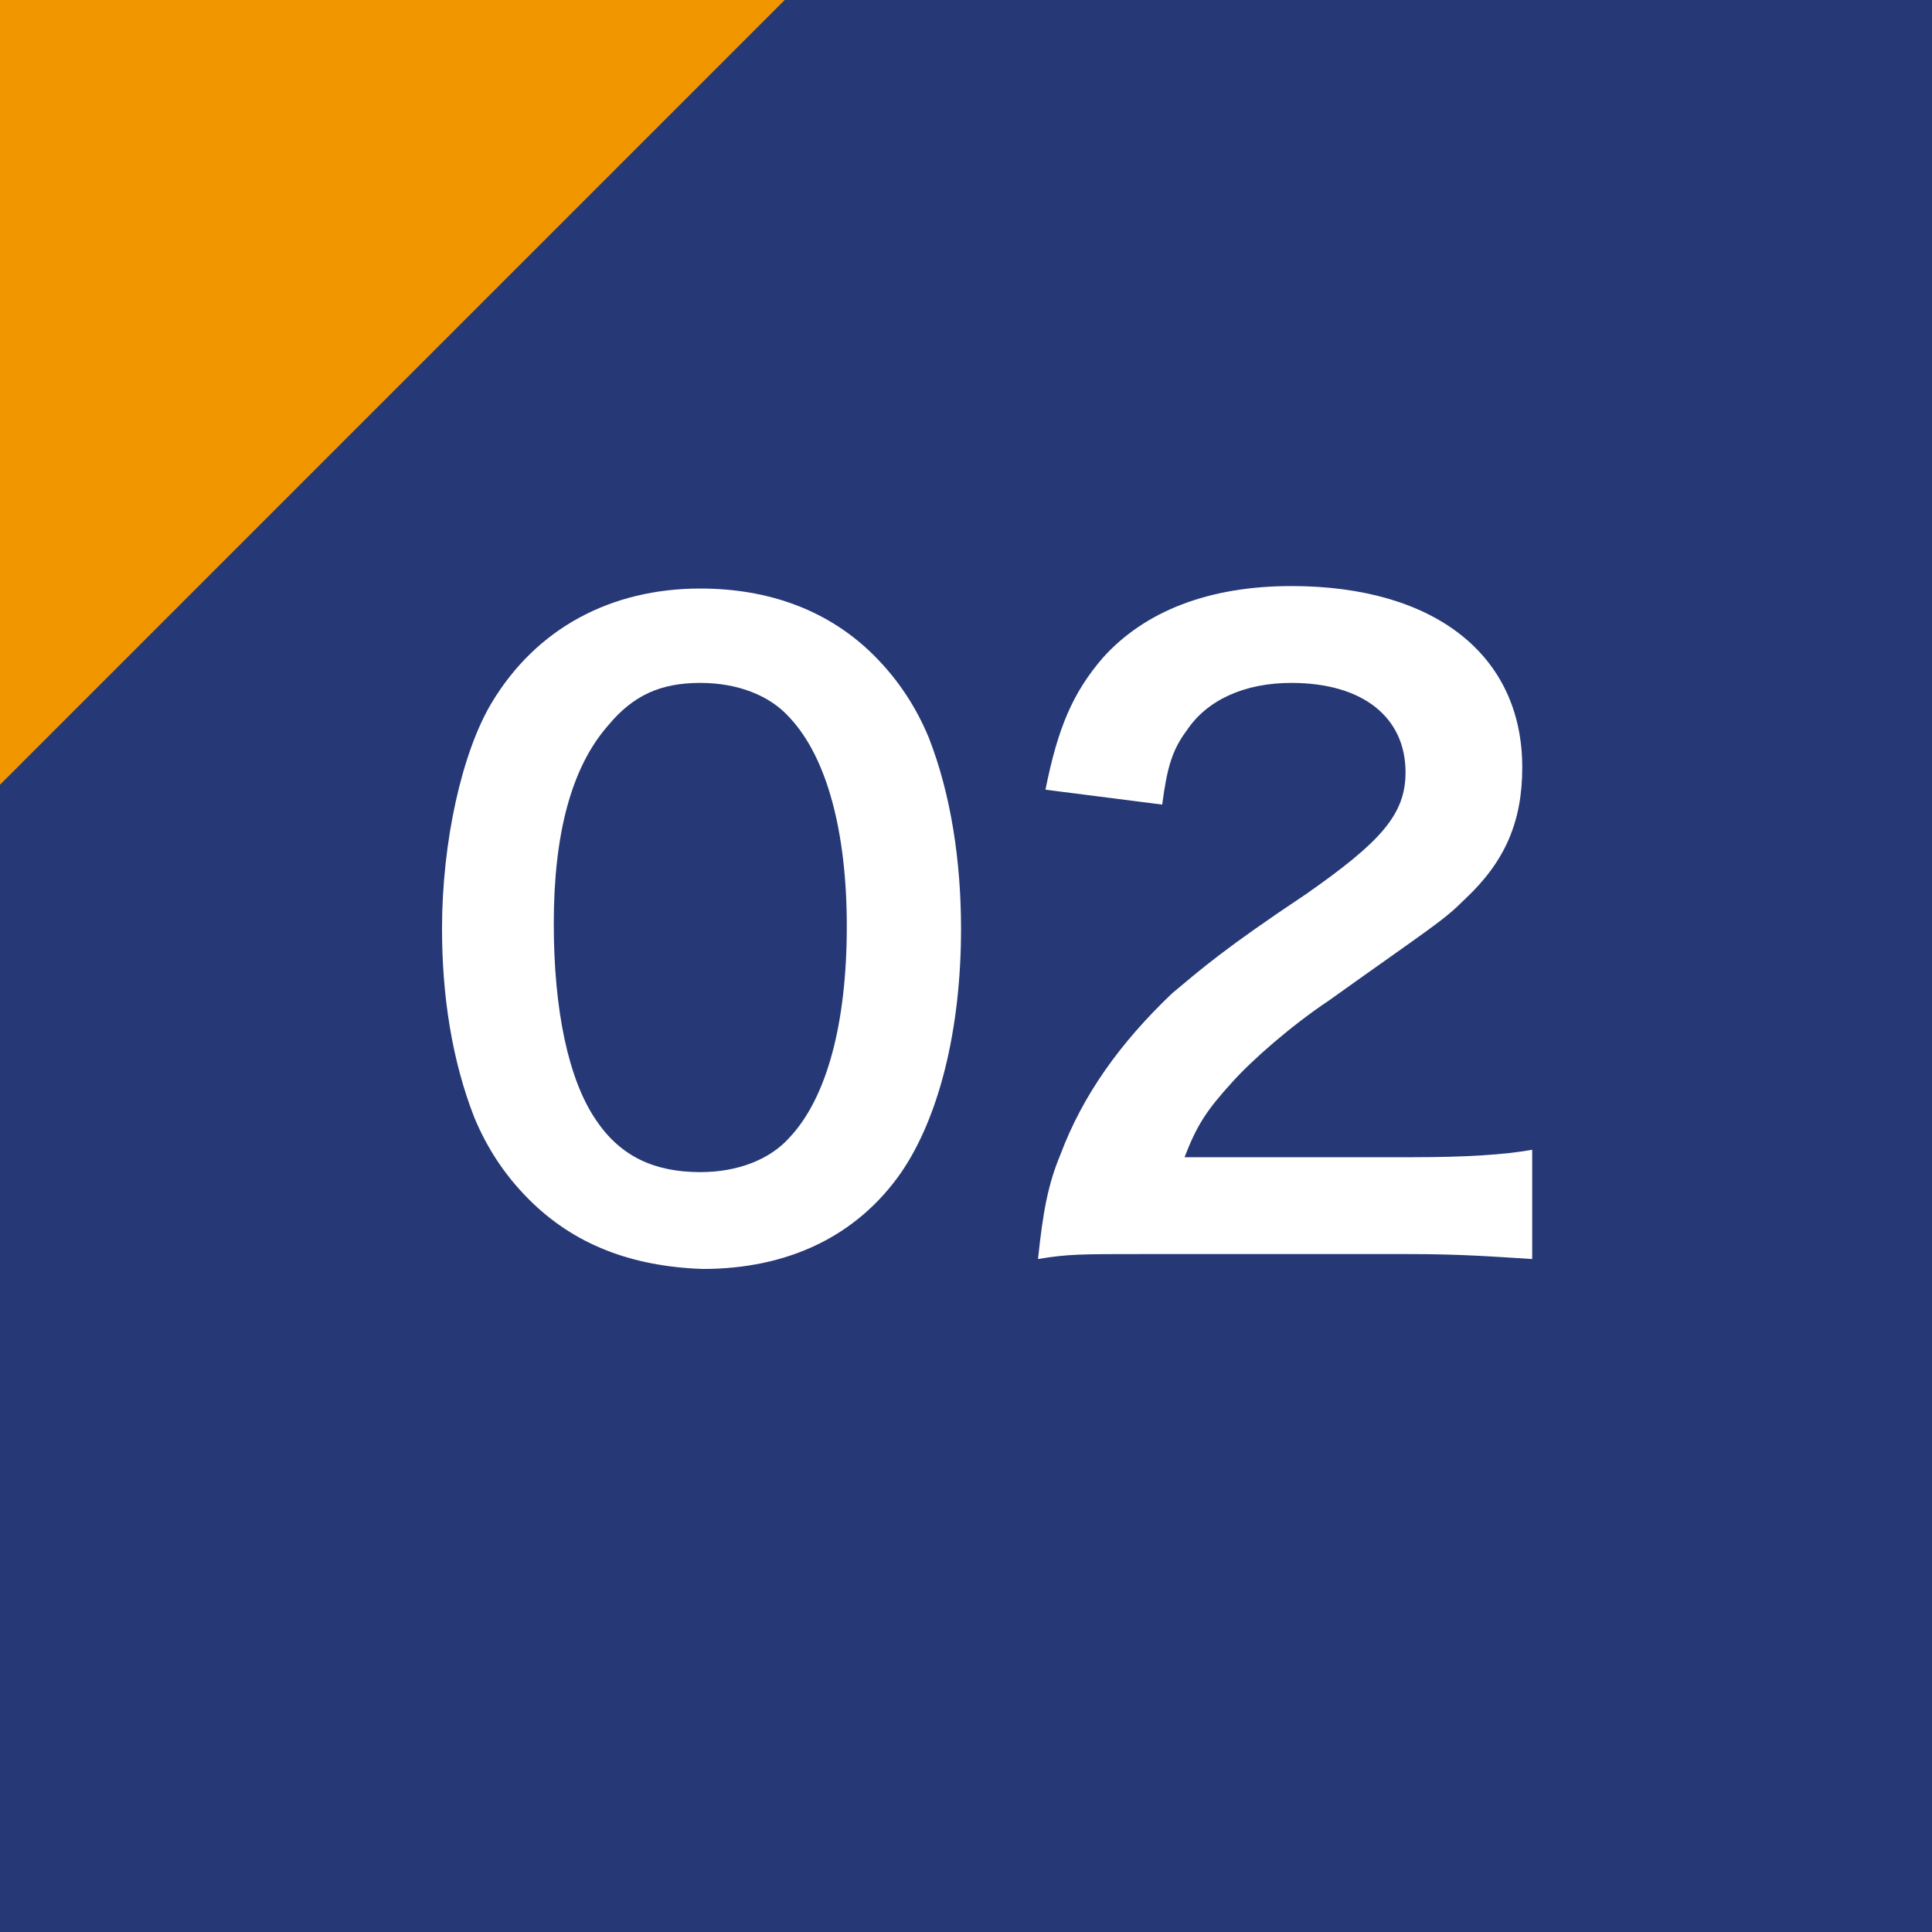
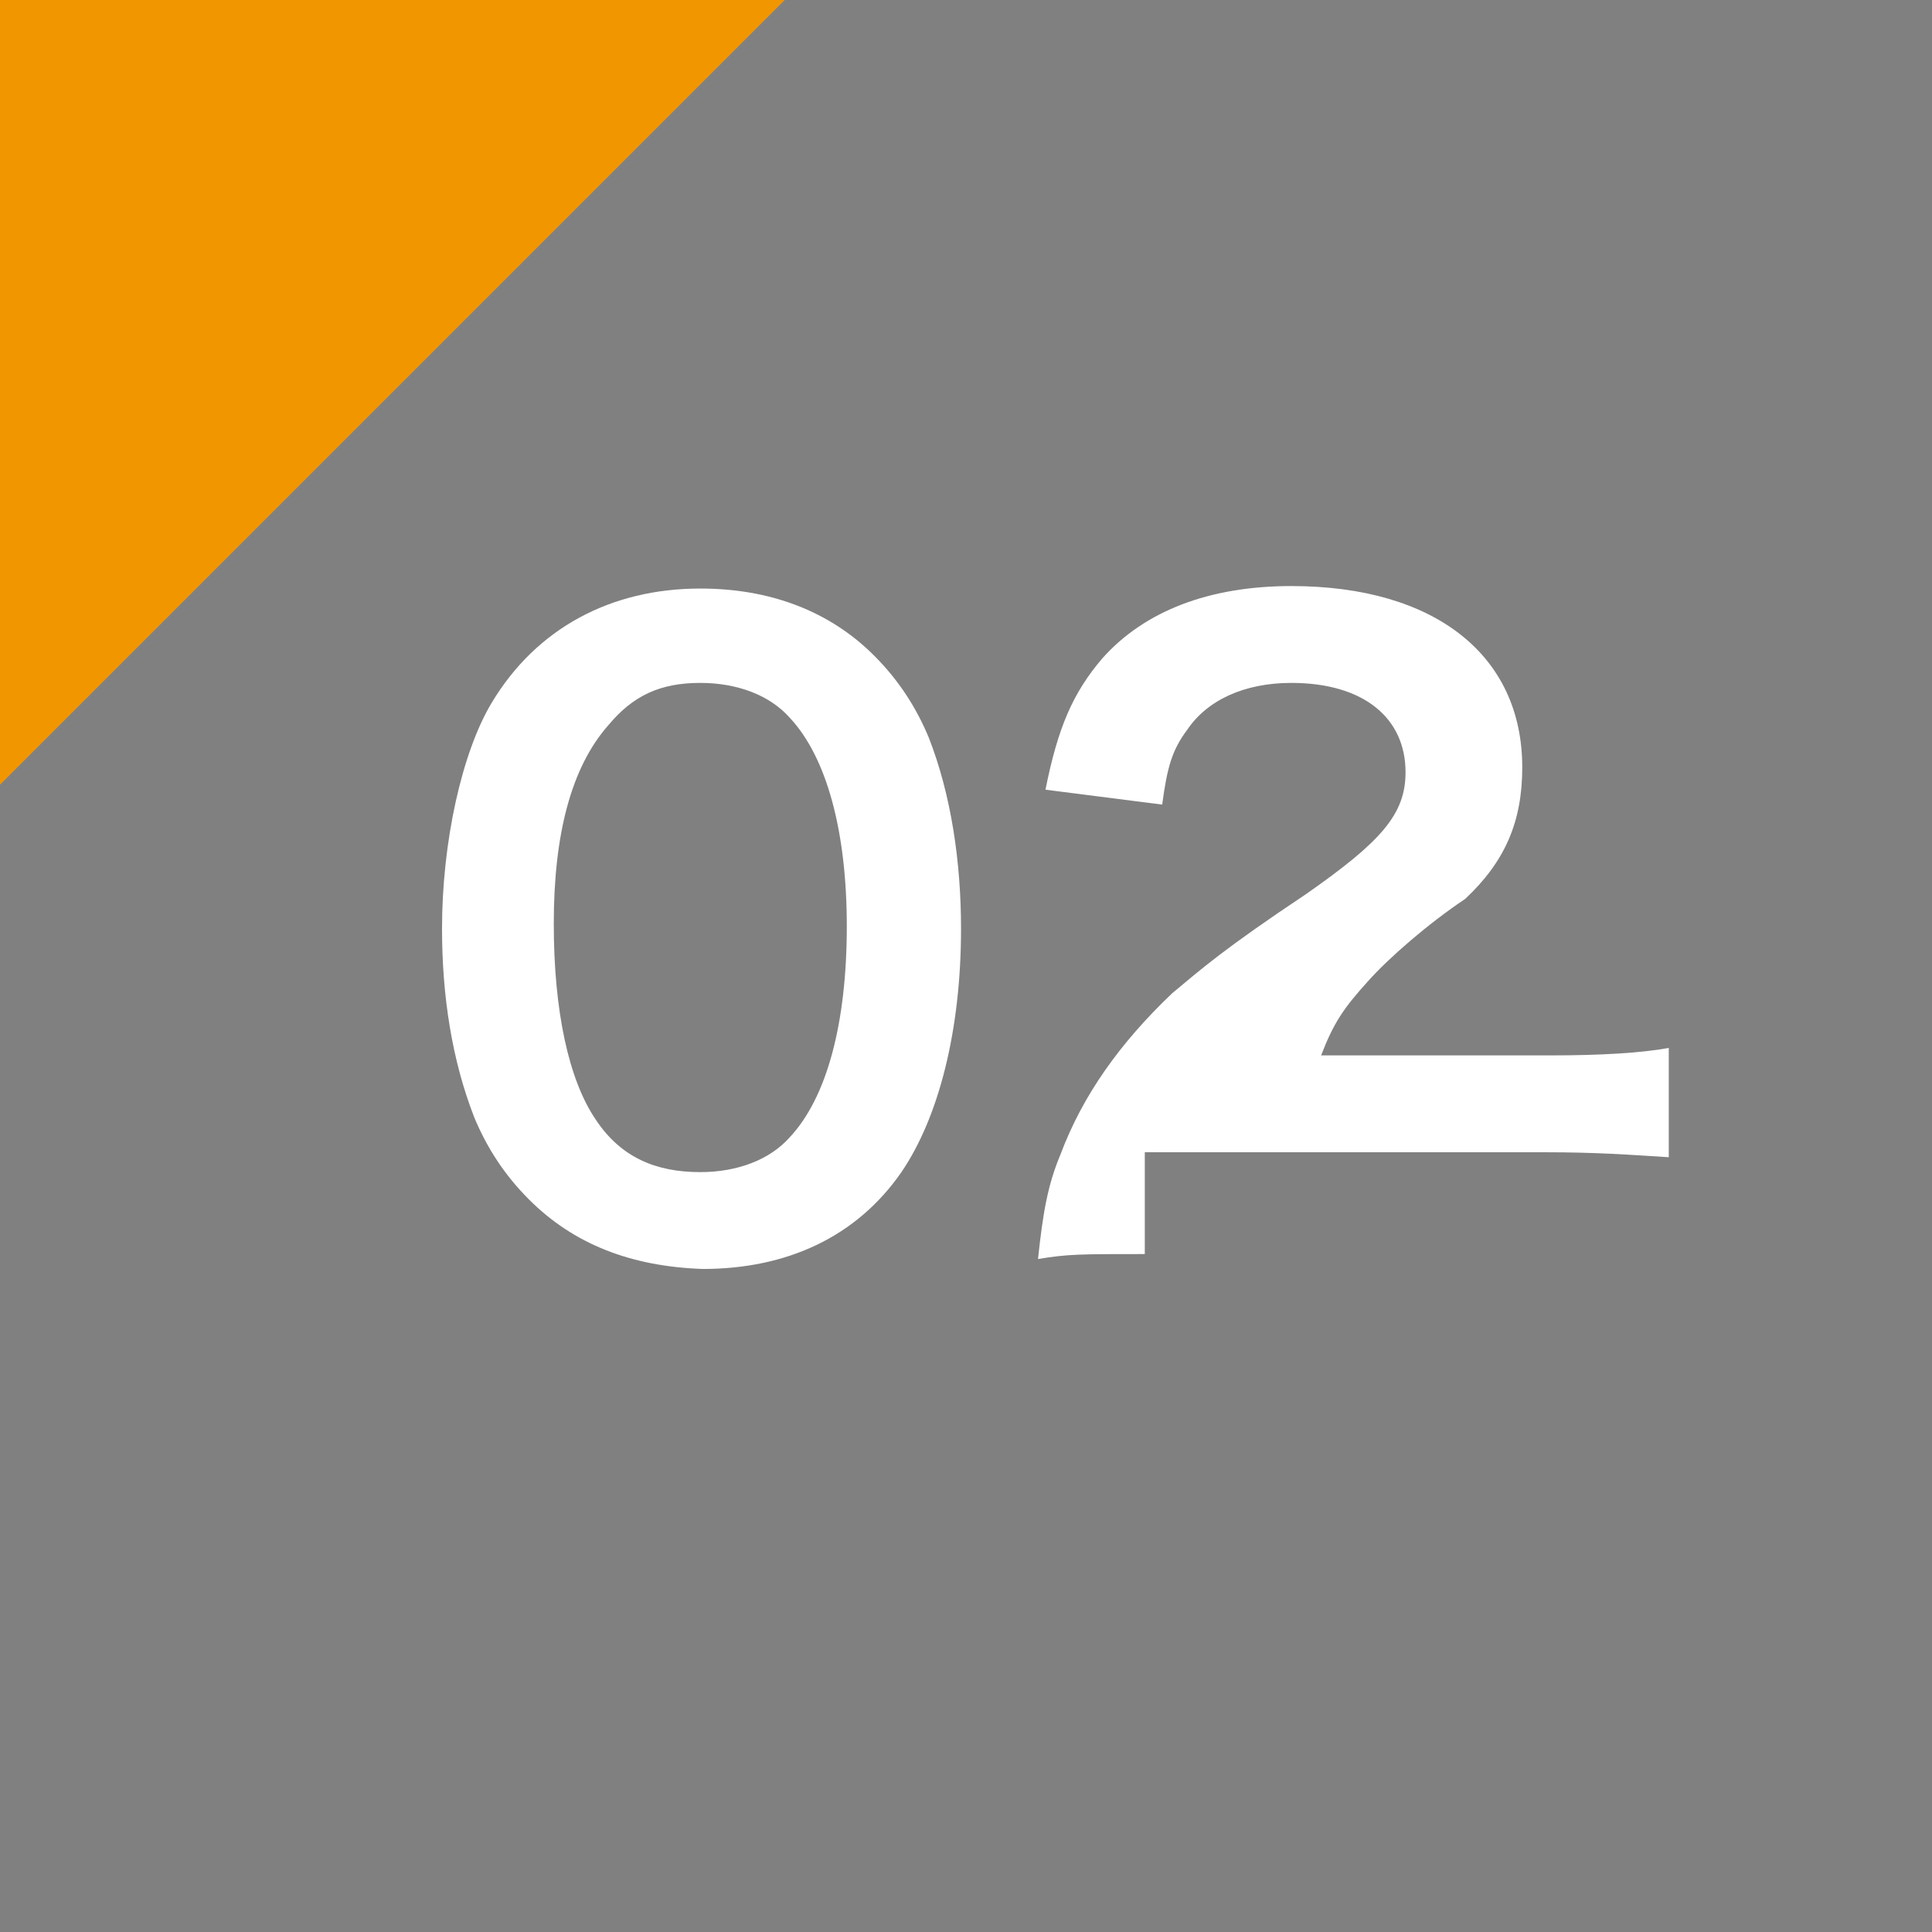
<svg xmlns="http://www.w3.org/2000/svg" version="1.1" id="レイヤー_1" x="0px" y="0px" viewBox="0 0 77.8 77.8" style="enable-background:new 0 0 77.8 77.8;" xml:space="preserve">
  <rect x="0" y="0" width="77.8" height="77.8" fill="#808080" stroke="none" />
  <style type="text/css">
	.st0{fill:none;stroke:#585757;stroke-width:8.504;stroke-linecap:round;stroke-miterlimit:10;}
	.st1{fill:none;stroke:#585757;stroke-width:8.504;stroke-linecap:round;stroke-miterlimit:10;stroke-dasharray:0.862,17.249;}
	.st2{fill:#585757;}
	.st3{fill:#263976;}
	.st4{fill:#F29600;}
	.st5{fill:#FFFFFF;}
</style>
  <g id="レイヤー_1_00000114054393517431635290000005782502357396782518_">
</g>
  <g id="コンテンツ内容">
    <g>
      <g>
        <line class="st0" x1="40.4" y1="94.1" x2="40.4" y2="94.5" />
-         <line class="st1" x1="40.4" y1="111.8" x2="40.4" y2="386.6" />
        <line class="st0" x1="40.4" y1="395.3" x2="40.4" y2="395.7" />
        <g>
          <polygon class="st2" points="19.2,389.5 40.4,426.2 61.6,389.5     " />
        </g>
      </g>
    </g>
  </g>
  <g id="_x31_">
-     <rect class="st3" width="77.8" height="77.8" />
    <polygon class="st4" points="31.6,0 0,0 0,31.6  " />
    <g>
      <path class="st5" d="M21.3,48.3c-1-1-1.7-2.1-2.2-3.3c-0.9-2.3-1.3-4.9-1.3-7.6c0-3.5,0.8-7.1,2-9.1c1.8-3,4.8-4.6,8.4-4.6    c2.8,0,5.2,0.9,7,2.7c1,1,1.7,2.1,2.2,3.3c0.9,2.3,1.3,5,1.3,7.7c0,4.1-0.9,7.6-2.4,9.8c-1.8,2.6-4.6,3.9-8,3.9    C25.4,51,23.1,50.1,21.3,48.3z M31.8,45.8c1.5-1.6,2.3-4.6,2.3-8.5c0-3.8-0.8-6.8-2.3-8.4c-0.8-0.9-2.1-1.4-3.6-1.4    c-1.6,0-2.7,0.5-3.7,1.7c-1.5,1.7-2.2,4.4-2.2,8c0,3.5,0.6,6.3,1.7,7.9c1,1.5,2.4,2.1,4.2,2.1C29.7,47.2,31,46.7,31.8,45.8z" />
-       <path class="st5" d="M46.1,50.5c-2.6,0-3.1,0-4.3,0.2c0.2-1.9,0.4-3,0.9-4.2c0.9-2.4,2.4-4.5,4.5-6.5c1.2-1,2.1-1.8,5.4-4    c3-2.1,4-3.2,4-4.9c0-2.2-1.7-3.6-4.6-3.6c-1.9,0-3.4,0.7-4.2,1.9c-0.6,0.8-0.8,1.5-1,3l-4.7-0.6c0.5-2.5,1.1-3.9,2.3-5.3    c1.7-1.9,4.3-2.9,7.6-2.9c5.8,0,9.3,2.8,9.3,7.3c0,2.2-0.7,3.8-2.3,5.3c-0.9,0.9-1.3,1.1-5.5,4.1c-1.5,1-3.1,2.4-3.9,3.3    c-1,1.1-1.4,1.7-1.9,3h9.2c2.1,0,3.7-0.1,4.8-0.3v4.4c-1.6-0.1-2.9-0.2-5-0.2H46.1z" />
+       <path class="st5" d="M46.1,50.5c-2.6,0-3.1,0-4.3,0.2c0.2-1.9,0.4-3,0.9-4.2c0.9-2.4,2.4-4.5,4.5-6.5c1.2-1,2.1-1.8,5.4-4    c3-2.1,4-3.2,4-4.9c0-2.2-1.7-3.6-4.6-3.6c-1.9,0-3.4,0.7-4.2,1.9c-0.6,0.8-0.8,1.5-1,3l-4.7-0.6c0.5-2.5,1.1-3.9,2.3-5.3    c1.7-1.9,4.3-2.9,7.6-2.9c5.8,0,9.3,2.8,9.3,7.3c0,2.2-0.7,3.8-2.3,5.3c-1.5,1-3.1,2.4-3.9,3.3    c-1,1.1-1.4,1.7-1.9,3h9.2c2.1,0,3.7-0.1,4.8-0.3v4.4c-1.6-0.1-2.9-0.2-5-0.2H46.1z" />
    </g>
  </g>
</svg>